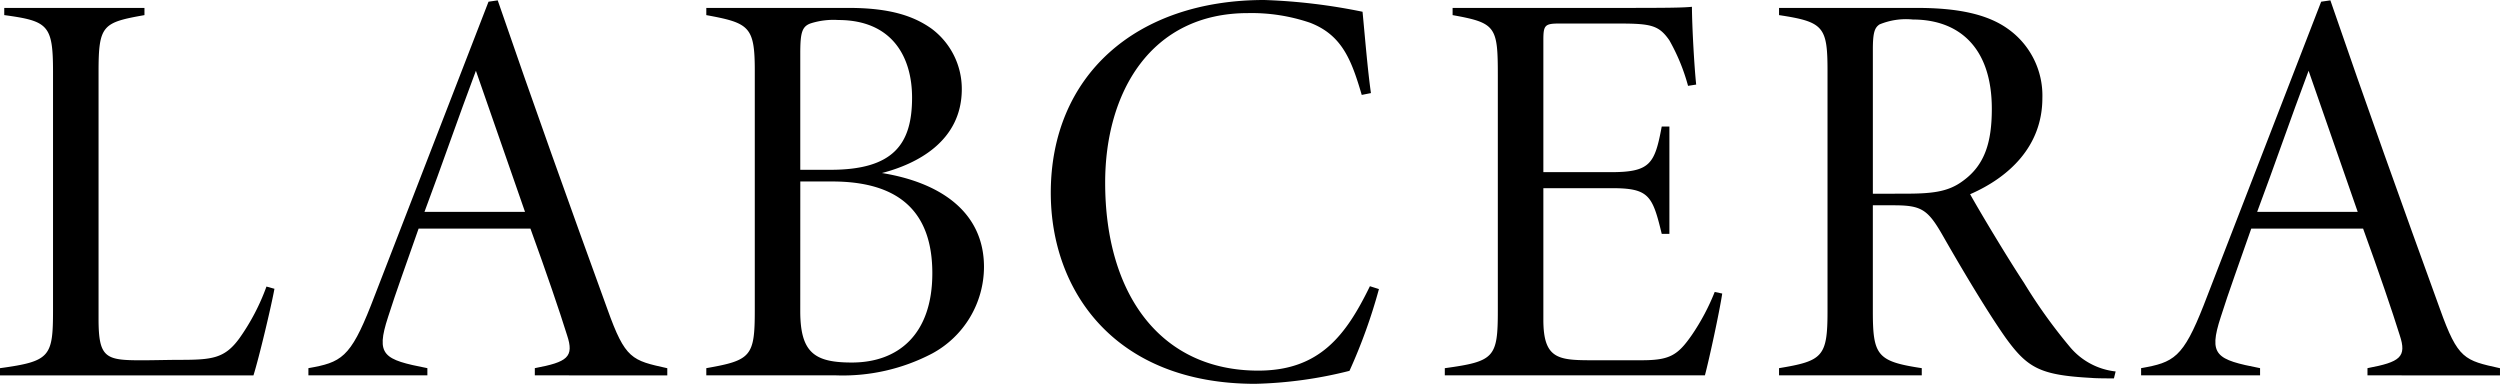
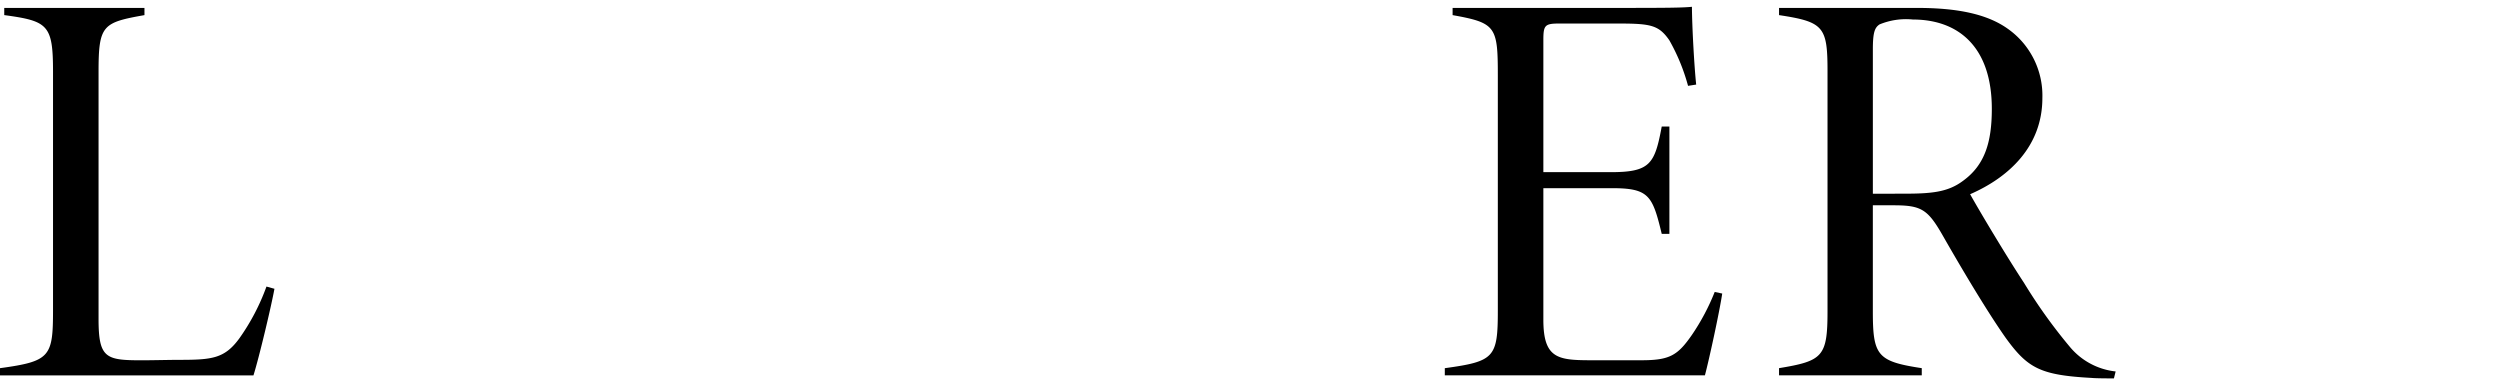
<svg xmlns="http://www.w3.org/2000/svg" width="162.901" height="25.01" viewBox="0 0 162.901 25.01">
  <defs>
    <clipPath id="clip-path">
      <rect id="사각형_206" data-name="사각형 206" width="162.901" height="25.01" />
    </clipPath>
  </defs>
  <g id="그룹_115" data-name="그룹 115" clip-path="url(#clip-path)">
    <path id="패스_91" data-name="패스 91" d="M17.883,18.513c-.209,1.15-.995,4.455-1.367,5.642H0v-.469c3.273-.447,3.455-.742,3.455-3.789V4.38c0-3.066-.319-3.312-3.178-3.7V.212H9.413V.681c-2.731.484-2.991.652-2.991,3.7v16.1c0,2.563.474,2.692,2.831,2.692.688,0,1.809-.029,2.422-.029,2.14,0,2.957-.083,3.915-1.391a14.116,14.116,0,0,0,1.773-3.385Z" transform="translate(0 0.304)" />
-     <path id="패스_92" data-name="패스 92" d="M23.017,24.447v-.469c2.118-.4,2.578-.717,2.1-2.15-.472-1.517-1.34-4.066-2.386-6.945H15.445c-.778,2.24-1.459,4.078-1.992,5.766-.815,2.5-.309,2.77,2.563,3.329v.469H8.264v-.469c2.13-.374,2.728-.674,4.078-4.1L20,.1l.6-.088c2.293,6.67,4.686,13.353,7.149,20.13,1.165,3.263,1.6,3.329,3.9,3.84v.469ZM19.178,4.6c-1.172,3.117-2.23,6.2-3.351,9.194h6.551Z" transform="translate(11.832 0.011)" />
-     <path id="패스_93" data-name="패스 93" d="M30.377,10.972c3.677.593,6.643,2.456,6.643,6.121a6.429,6.429,0,0,1-3.37,5.634,12.547,12.547,0,0,1-6.286,1.427H18.926v-.469c2.918-.508,3.159-.773,3.159-3.759V4.292c0-2.872-.367-3.1-3.159-3.611V.212h9.289c2.755,0,4.277.562,5.391,1.354A4.891,4.891,0,0,1,35.574,5.5c0,3.412-2.942,4.885-5.2,5.469m-3.356-.209c4.1,0,5.316-1.671,5.316-4.7,0-2.682-1.318-5.06-4.812-5.06a4.91,4.91,0,0,0-1.773.212c-.6.2-.7.63-.7,1.987v7.56Zm-1.97,9.2c0,2.724.934,3.358,3.361,3.358,3.037,0,5.245-1.843,5.245-5.817,0-3.864-2.011-5.98-6.529-5.98H25.051Z" transform="translate(27.097 0.304)" />
-     <path id="패스_94" data-name="패스 94" d="M49.539,18.836a35.446,35.446,0,0,1-1.919,5.328,27.513,27.513,0,0,1-6.143.846c-9.148,0-13.321-6.05-13.321-12.443C28.157,4.941,33.687,0,42.071,0a37.966,37.966,0,0,1,6.4.766c.165,1.729.333,3.793.547,5.3l-.6.119c-.676-2.315-1.3-3.9-3.358-4.7A11.792,11.792,0,0,0,41,.854c-6.339,0-9.3,5.177-9.3,11.045,0,7.29,3.616,12.251,9.975,12.251,4,0,5.717-2.3,7.276-5.5Z" transform="translate(40.313 0)" />
    <path id="패스_95" data-name="패스 95" d="M56.792,18.867c-.185,1.228-.846,4.265-1.128,5.33H38.715v-.467c3.229-.443,3.455-.688,3.455-3.755V4.659c0-3.193-.124-3.429-2.947-3.935V.255H49.777c3.249,0,4.414-.007,5.041-.073.007,1.308.153,3.908.277,5.068l-.53.083a12.754,12.754,0,0,0-1.221-2.972c-.693-.992-1.2-1.089-3.373-1.089H46.18c-.956,0-1.043.114-1.043,1.094v8.591h4.389c2.578,0,2.869-.537,3.324-2.972h.5v6.991h-.5C52.245,12.469,52.014,12,49.587,12h-4.45v8.572c0,2.488.914,2.636,3.018,2.641h3.383c1.841,0,2.356-.323,3.278-1.651a14.39,14.39,0,0,0,1.486-2.8Z" transform="translate(55.429 0.261)" />
    <path id="패스_96" data-name="패스 96" d="M69.493,24.352c-.275,0-1.187,0-1.476-.032-3.334-.182-4.148-.637-5.583-2.619-1.228-1.748-2.884-4.535-4.153-6.76-.931-1.607-1.364-1.868-3.13-1.868H53.784v6.906c0,2.884.282,3.268,3.188,3.706v.469h-9.3v-.469c2.848-.469,3.159-.749,3.159-3.706V4.319c0-2.882-.25-3.2-3.159-3.638V.212h9c2.6,0,4.559.392,5.919,1.369a5.32,5.32,0,0,1,2.24,4.5c0,3.147-2.172,5.165-4.708,6.271.674,1.206,2.415,4.112,3.507,5.768A33.964,33.964,0,0,0,66.624,22.3,4.512,4.512,0,0,0,69.605,23.9ZM55.759,12.317c1.829,0,2.906-.088,3.91-.844,1.4-1.019,1.868-2.488,1.868-4.686,0-4.061-2.2-5.819-5.143-5.819a4.521,4.521,0,0,0-2.174.319c-.319.214-.435.533-.435,1.632v9.4Z" transform="translate(68.251 0.304)" />
-     <path id="패스_97" data-name="패스 97" d="M72.124,24.447v-.469c2.12-.4,2.58-.717,2.1-2.15-.472-1.517-1.34-4.066-2.386-6.945H64.551c-.776,2.24-1.457,4.078-1.989,5.766-.815,2.5-.309,2.77,2.563,3.329v.469H57.373v-.469c2.13-.374,2.731-.674,4.078-4.1L69.106.1l.6-.088c2.293,6.67,4.686,13.353,7.147,20.13,1.167,3.263,1.6,3.329,3.905,3.84v.469ZM68.287,4.6c-1.172,3.117-2.23,6.2-3.351,9.194h6.551Z" transform="translate(82.142 0.011)" />
  </g>
</svg>